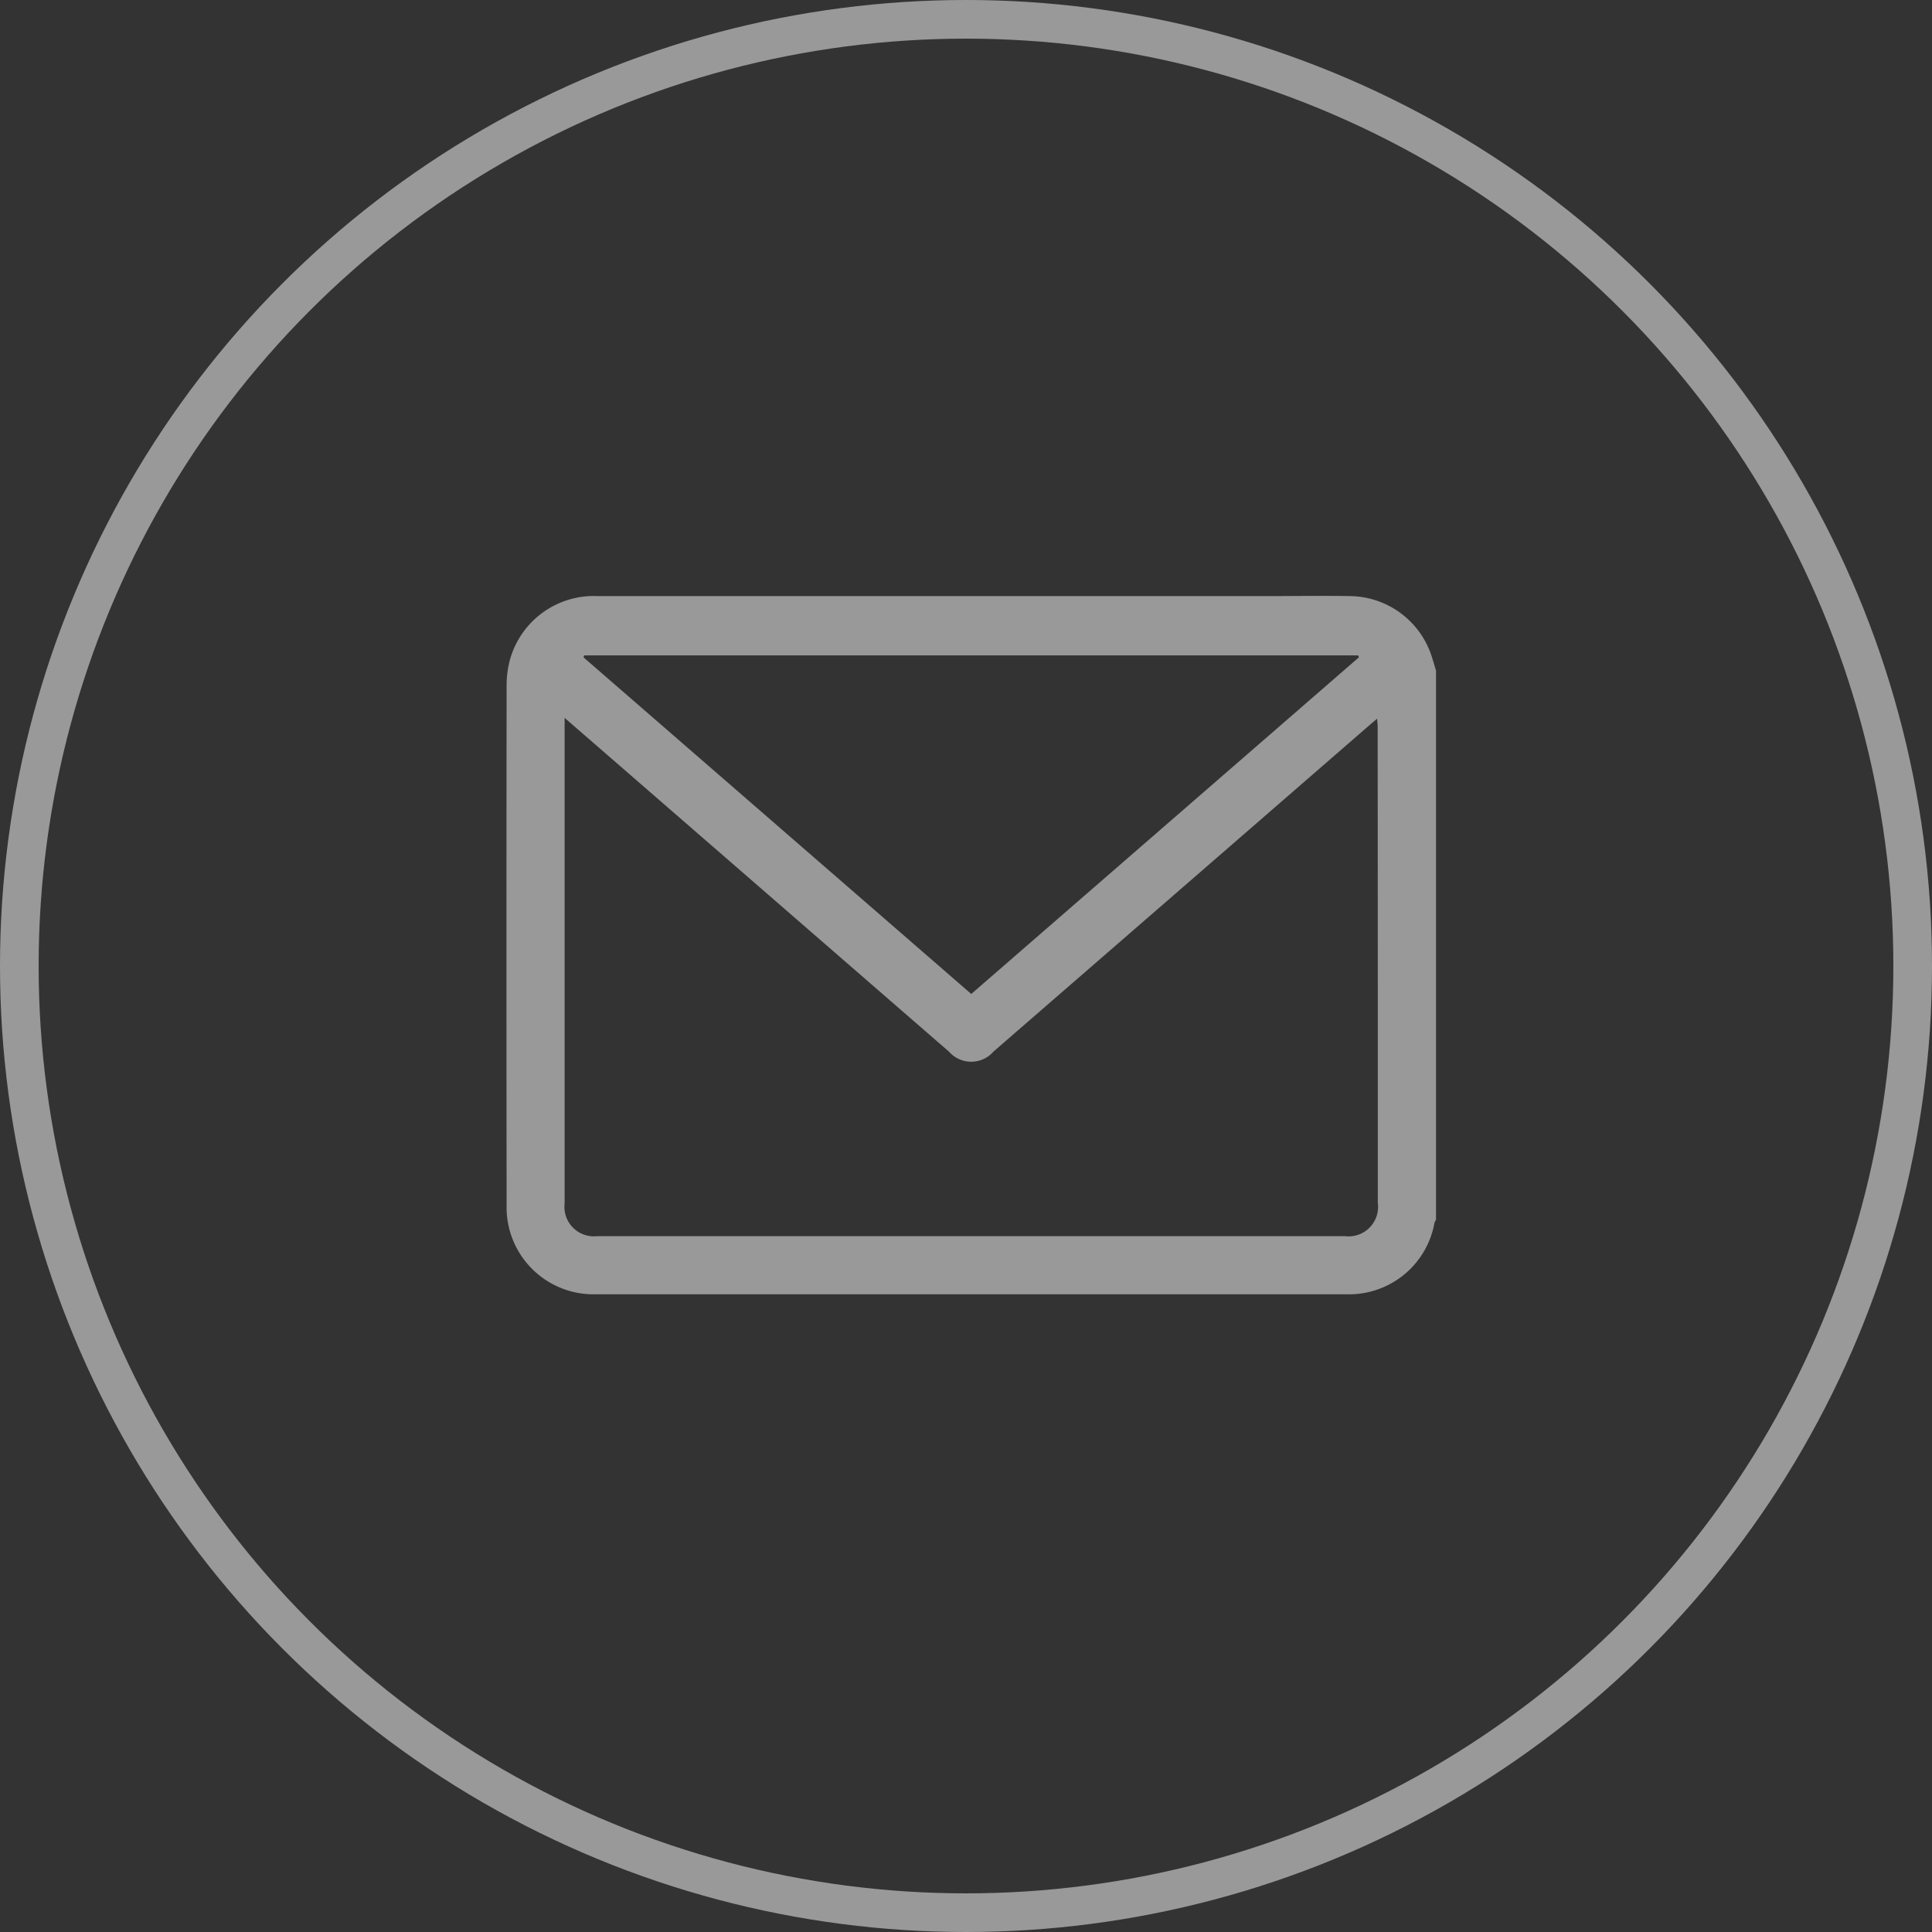
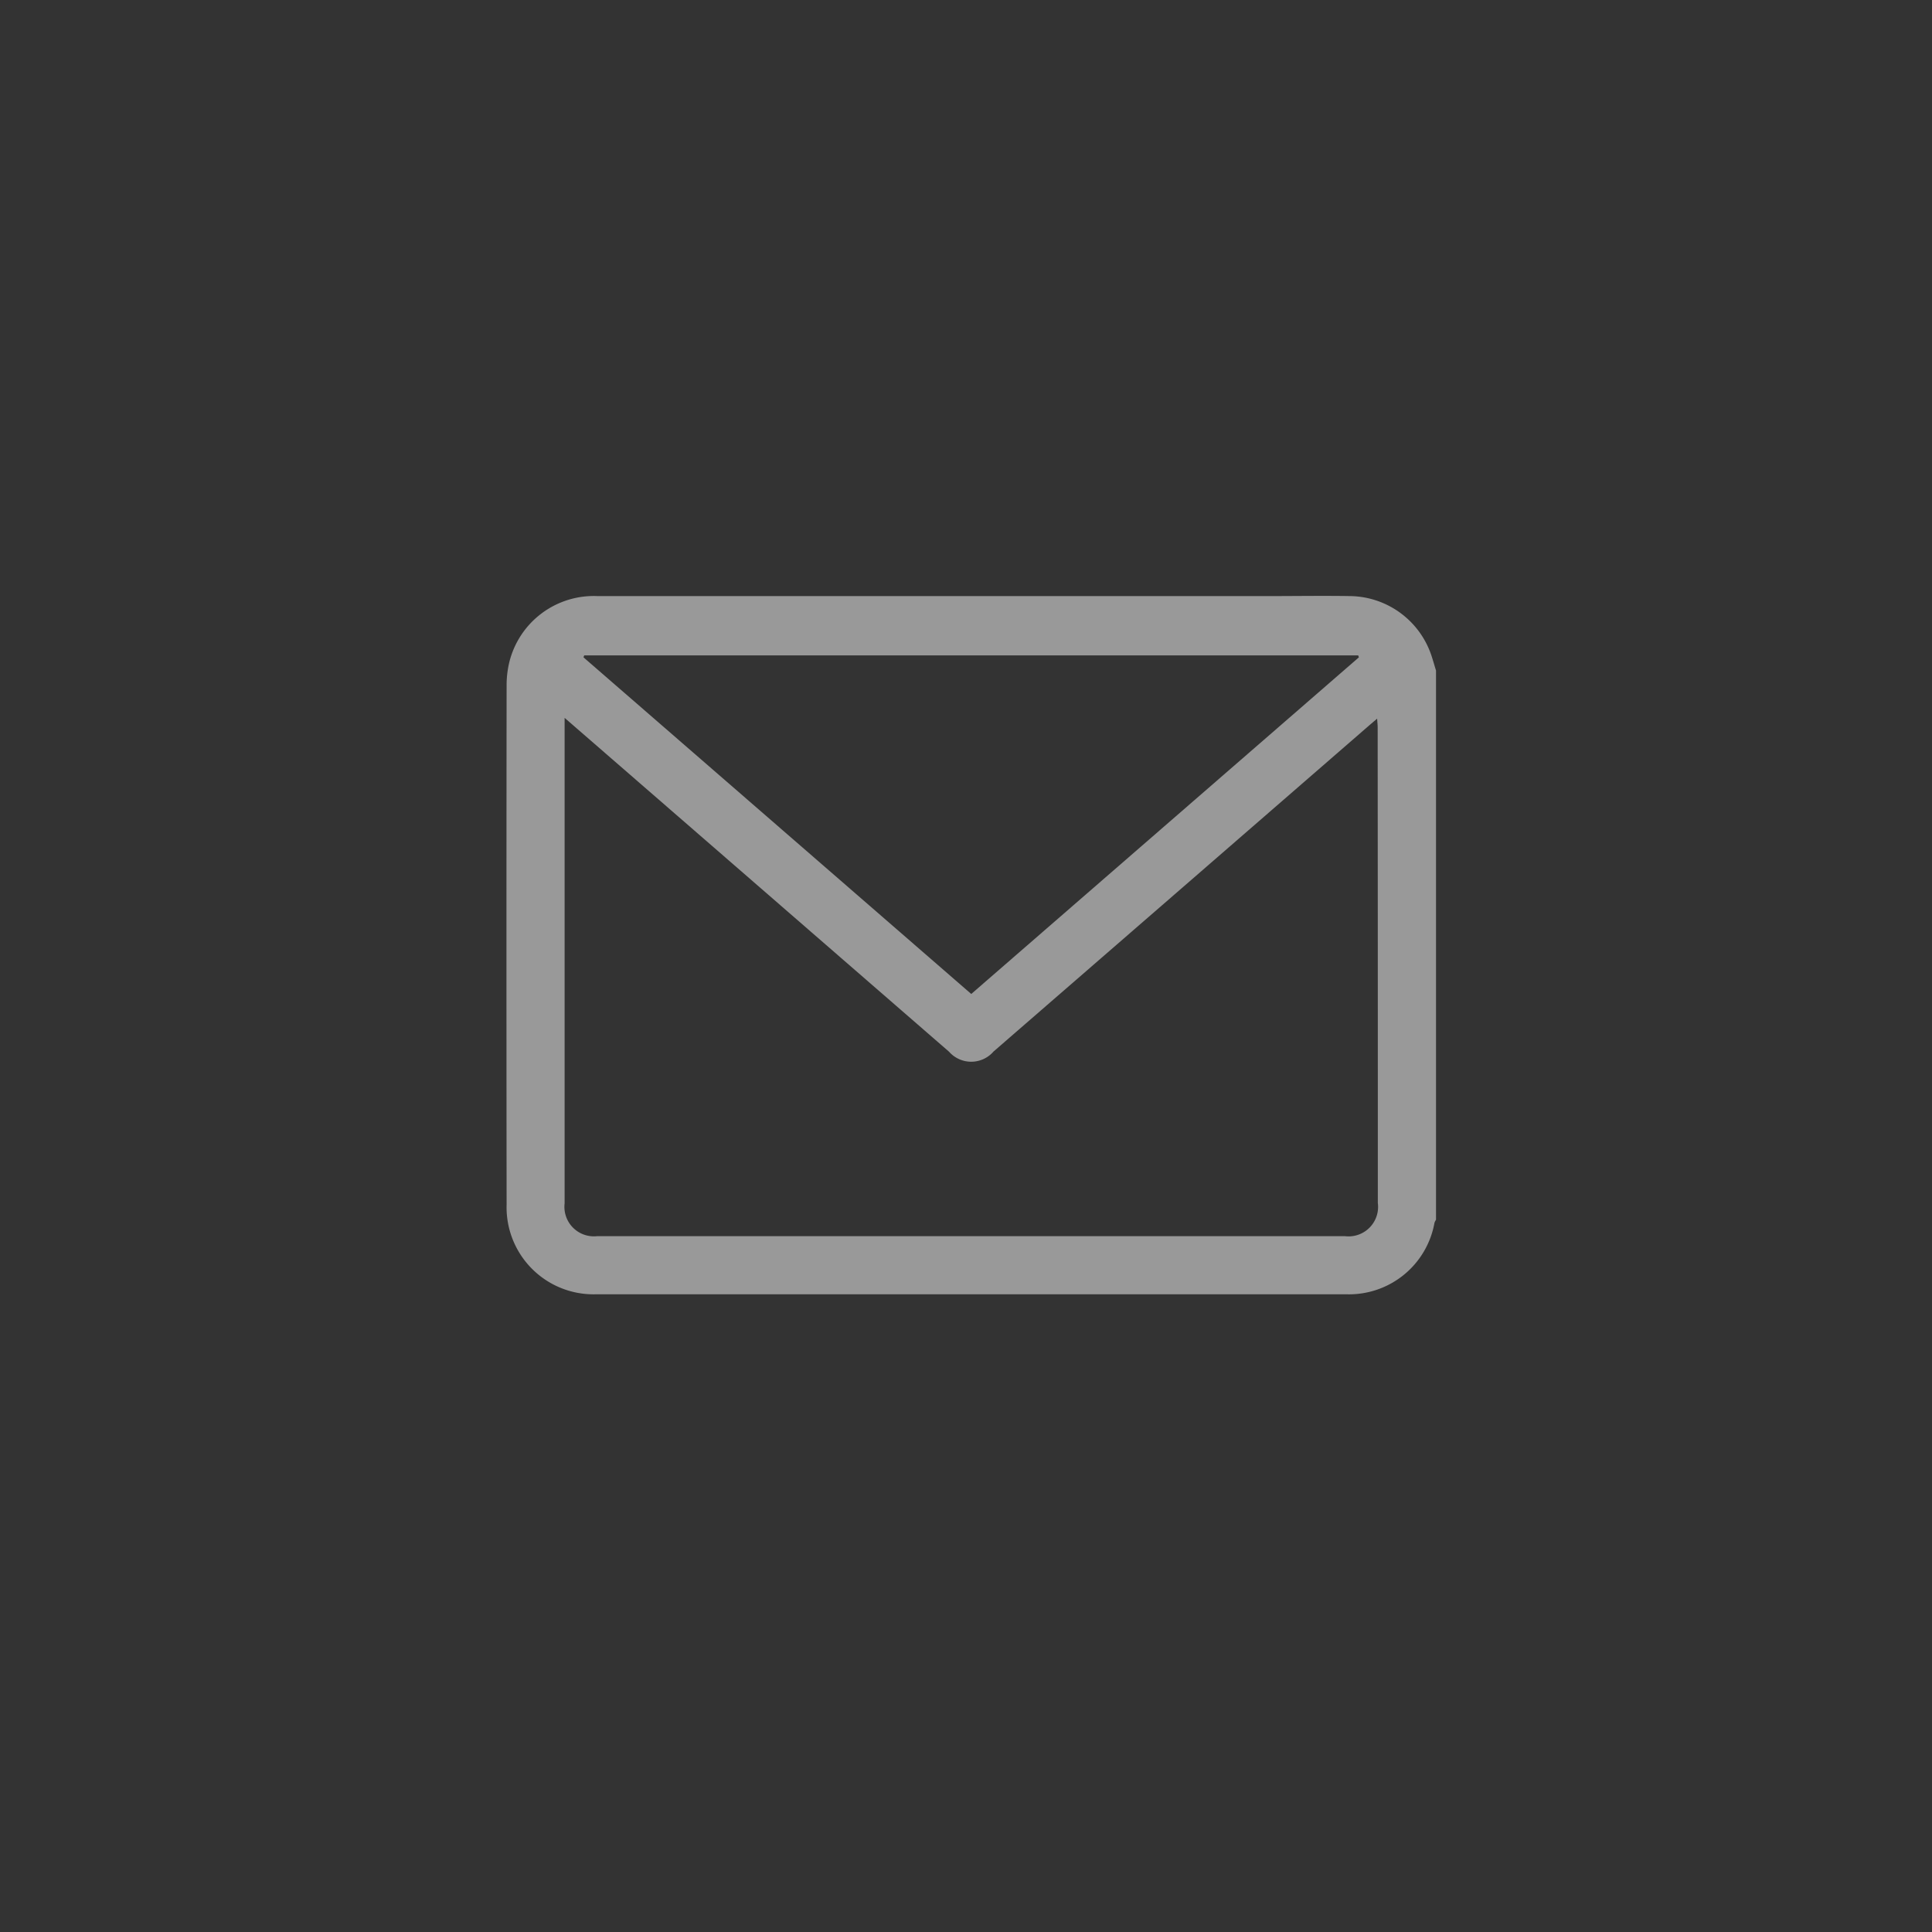
<svg xmlns="http://www.w3.org/2000/svg" width="50" height="50" viewBox="0 0 50 50">
  <rect x="0" y="0" width="50" height="50" fill="#333333" stroke="none" />
  <g id="Group_169" data-name="Group 169" transform="translate(-475.71 -18.043)">
-     <circle id="Ellipse_1" data-name="Ellipse 1" cx="24.5" cy="24.5" r="24.5" transform="translate(476.21 18.543)" fill="none" stroke="#fff" stroke-miterlimit="10" stroke-width="1" opacity="0.5" />
    <g id="Group_7" data-name="Group 7" transform="translate(-5 -7)" opacity="0.5">
      <path id="Path_3" data-name="Path 3" d="M523.556,40.307a2.251,2.251,0,0,0-2.094-1.572c-.72-.012-1.44,0-2.16,0q-8.667,0-17.332,0a2.252,2.252,0,0,0-2.29,1.714,2.558,2.558,0,0,0-.069.6q-.008,6.717,0,13.436a2.251,2.251,0,0,0,2.314,2.319q9.711,0,19.422,0a2.247,2.247,0,0,0,2.277-1.849.316.316,0,0,1,.04-.08V40.661C523.627,40.543,523.594,40.424,523.556,40.307Zm-21.936-.038h20.03l.018.051-10.032,8.712L501.6,40.319Zm20.538,14.17a.764.764,0,0,1-.85.861H501.952a.763.763,0,0,1-.84-.847q0-6.155,0-12.309v-.258l3.35,2.909,6.6,5.732a.764.764,0,0,0,1.15-.005q4.866-4.222,9.728-8.445c.058-.05.117-.1.2-.17.006.093.014.158.014.223Q522.159,48.285,522.158,54.439Z" transform="translate(-5.79 1.735)" fill="#fff" />
    </g>
  </g>
</svg>